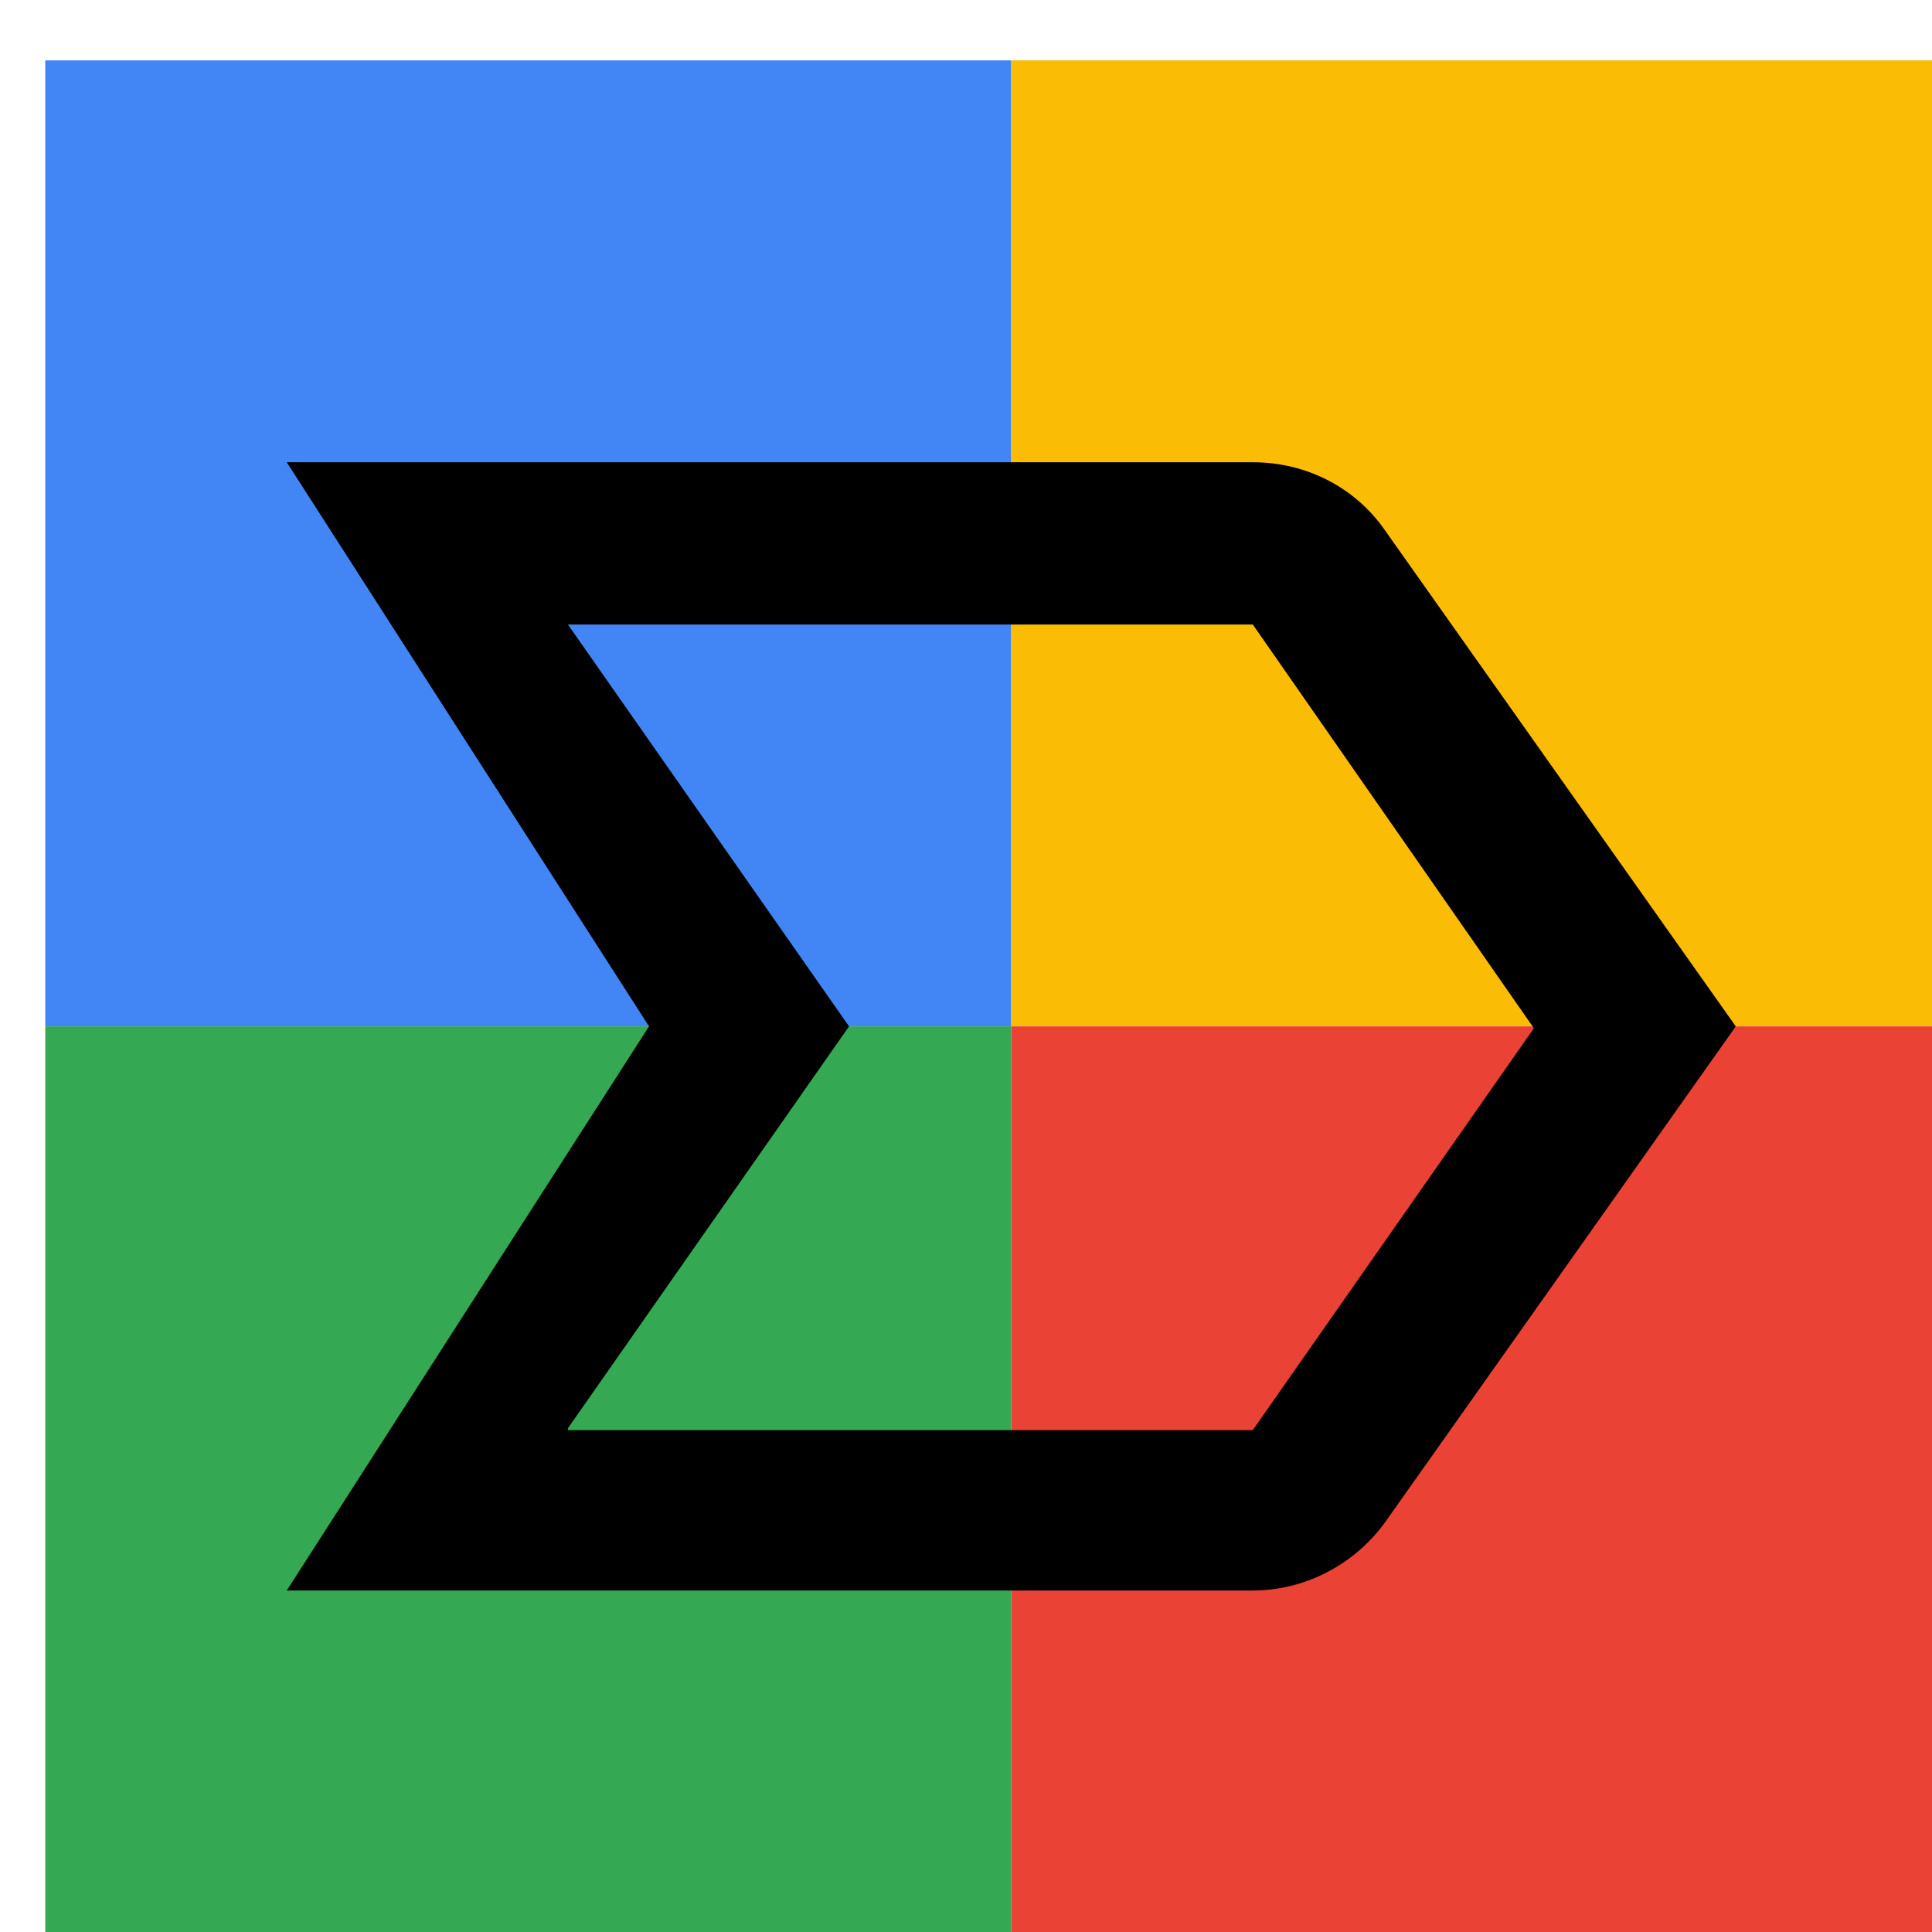
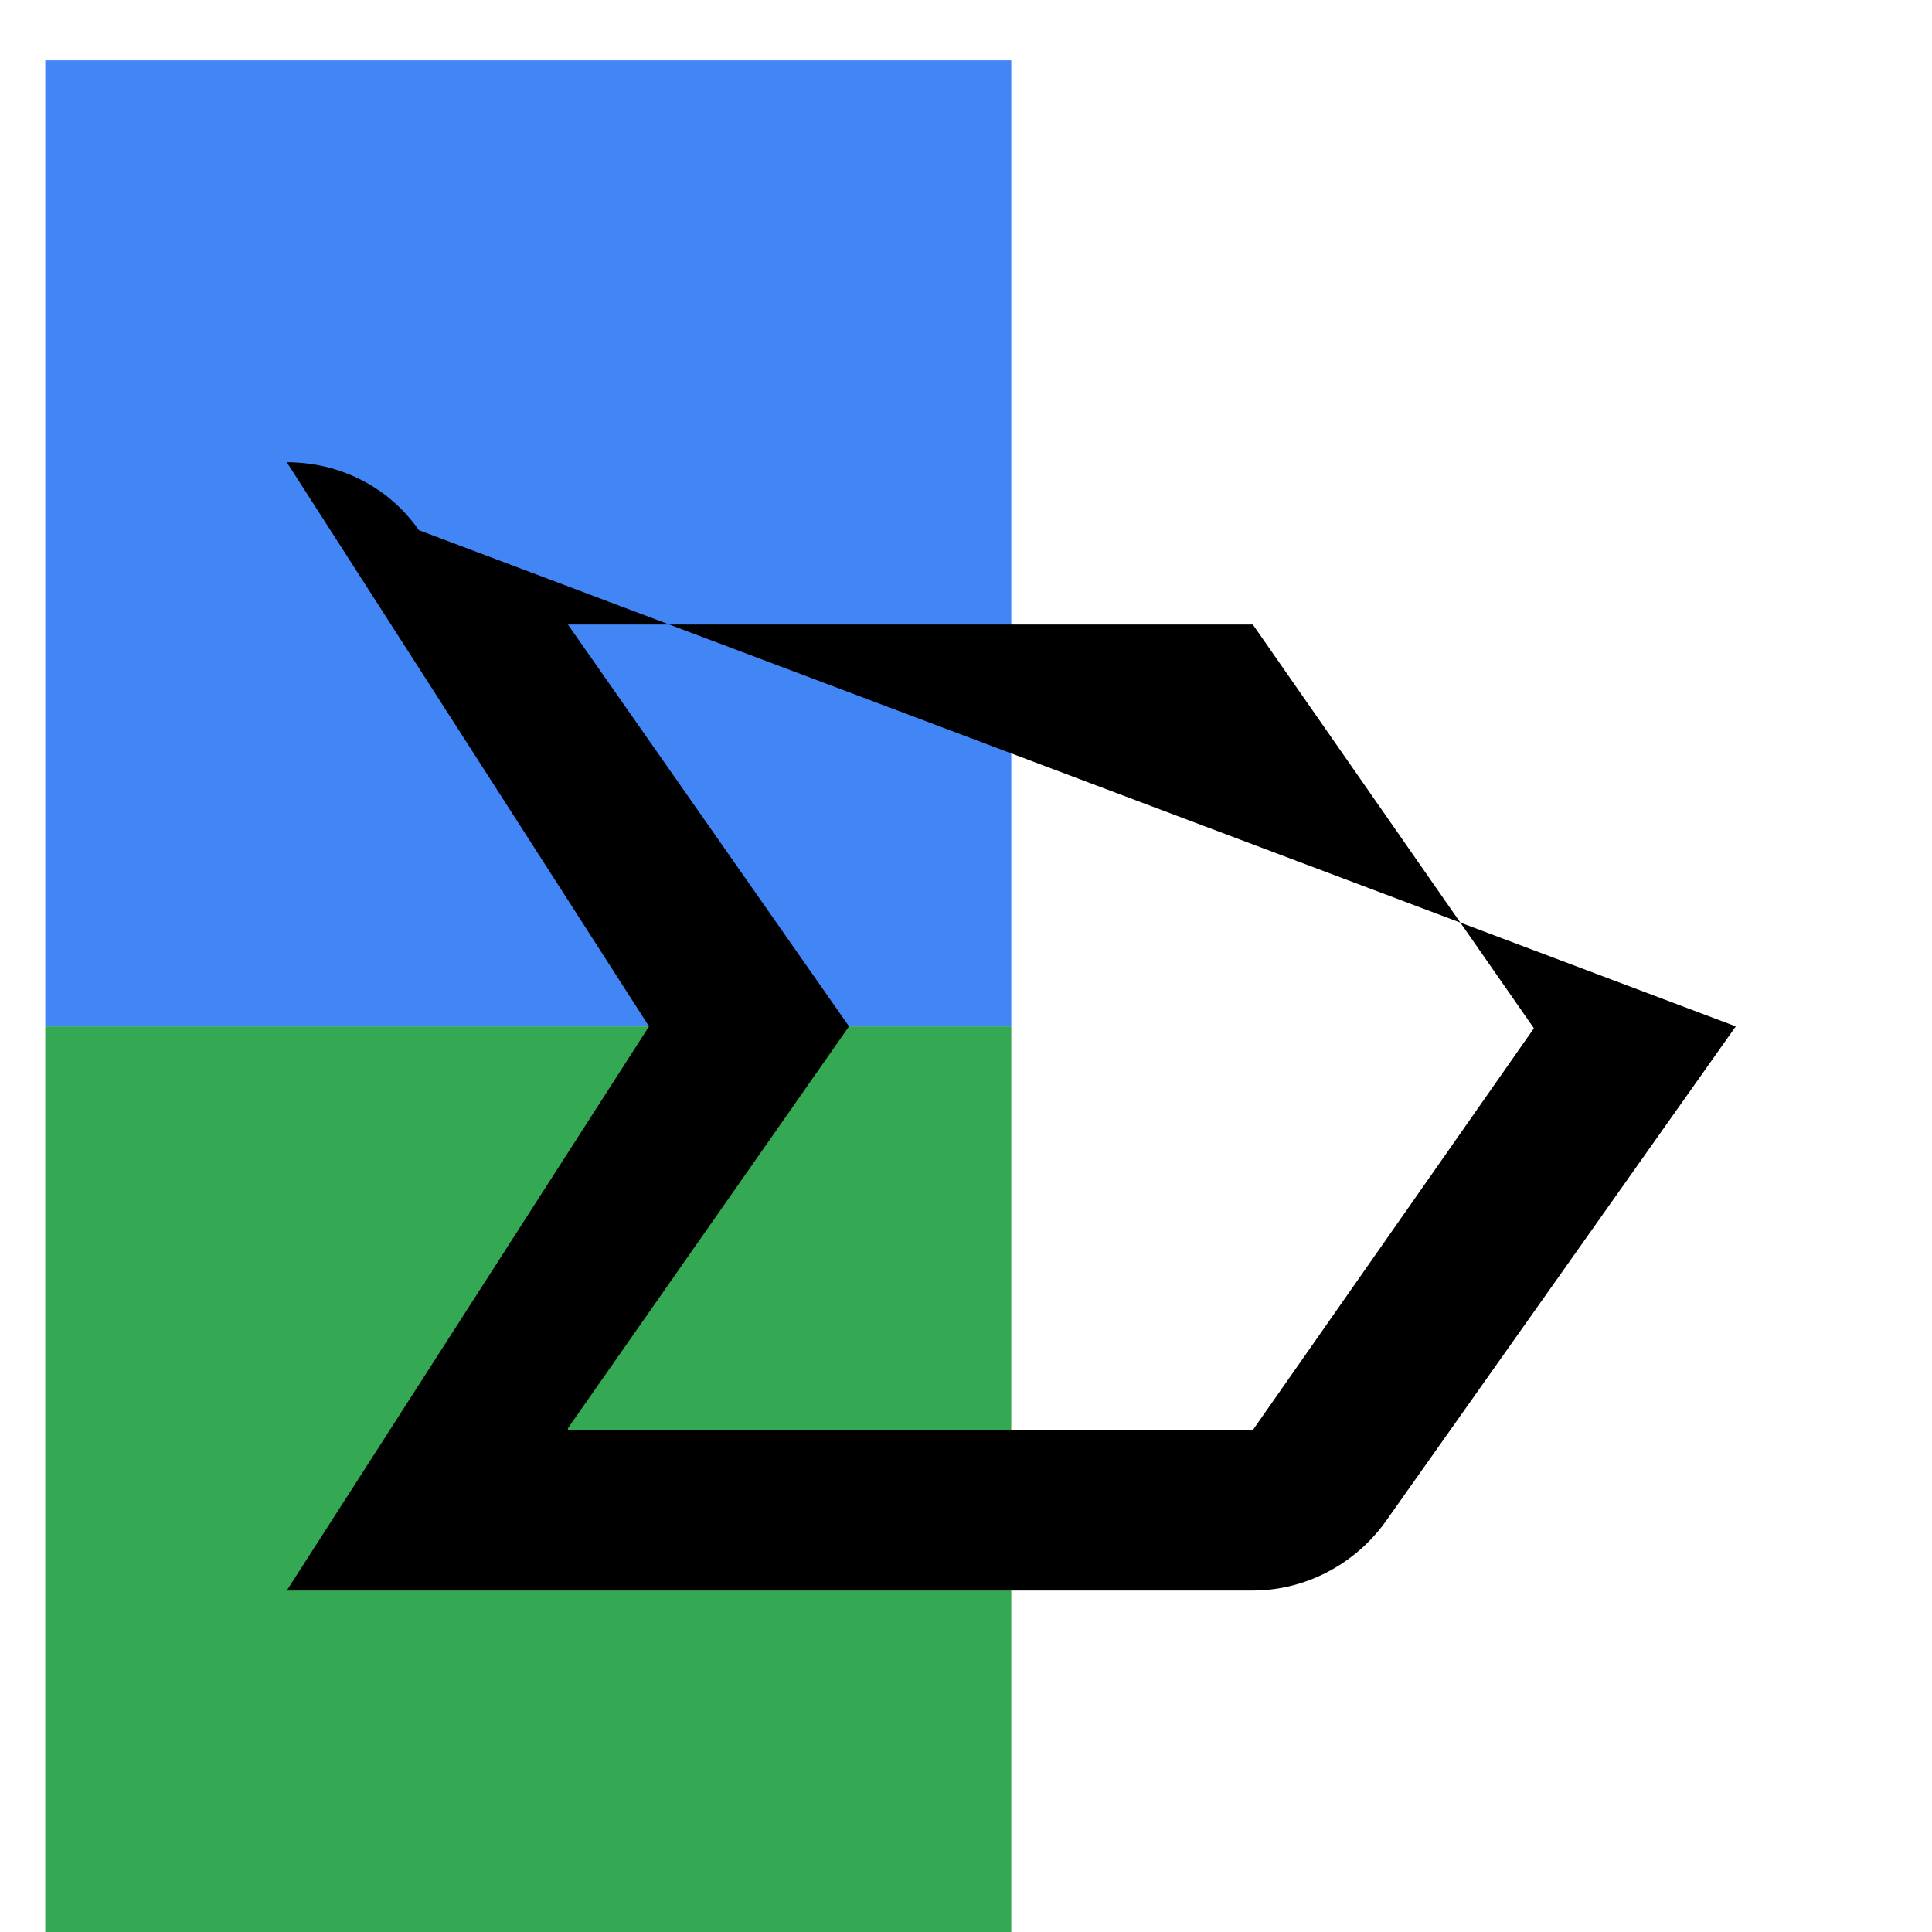
<svg xmlns="http://www.w3.org/2000/svg" viewBox="0 0 1024 1024">
  <defs>
    <filter id="f1" x="0" y="0" width="200%" height="200%">
      <feOffset result="offOut" in="SourceAlpha" dx="24" dy="32" />
      <feGaussianBlur result="blurOut" in="offOut" stdDeviation="16" />
      <feBlend in="SourceGraphic" in2="blurOut" mode="normal" />
    </filter>
    <g id="base">
      <rect x="0" y="0" width="512" height="512" fill="#4285F4" />
      <rect x="0" y="512" width="512" height="512" fill="#34A853" />
-       <rect x="512" y="0" width="512" height="512" fill="#FBBC05" />
-       <rect x="512" y="512" width="512" height="512" fill="#EA4335" />
    </g>
    <g id="asset254" desc="Material Icons (Apache 2.0)/UI Actions/label important outline">
-       <path d="M640 811 H128 l192 -299 L128 213 h512 c28 0 54 13 70 36 L896 512 l-186 263 c-16 22 -42 36 -70 36 zm-363 -85 H640 l149 -213 L640 299 H277 l149 213 -149 213 z" />
+       <path d="M640 811 H128 l192 -299 L128 213 c28 0 54 13 70 36 L896 512 l-186 263 c-16 22 -42 36 -70 36 zm-363 -85 H640 l149 -213 L640 299 H277 l149 213 -149 213 z" />
    </g>
  </defs>
  <g filter="url(#f1)">
    <use href="#base" />
    <use href="#asset254" fill="black" />
  </g>
</svg>